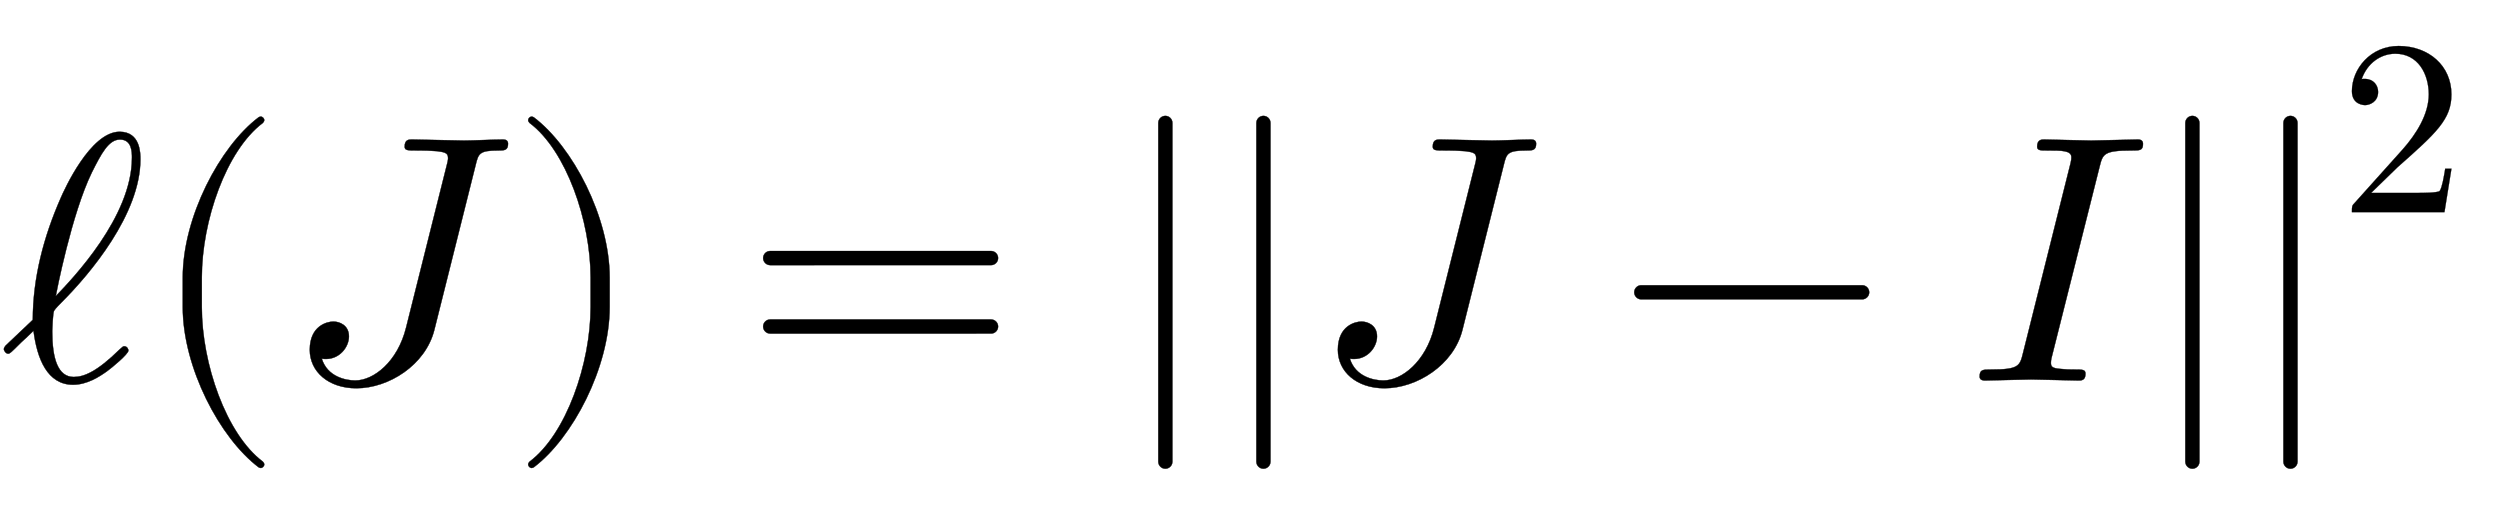
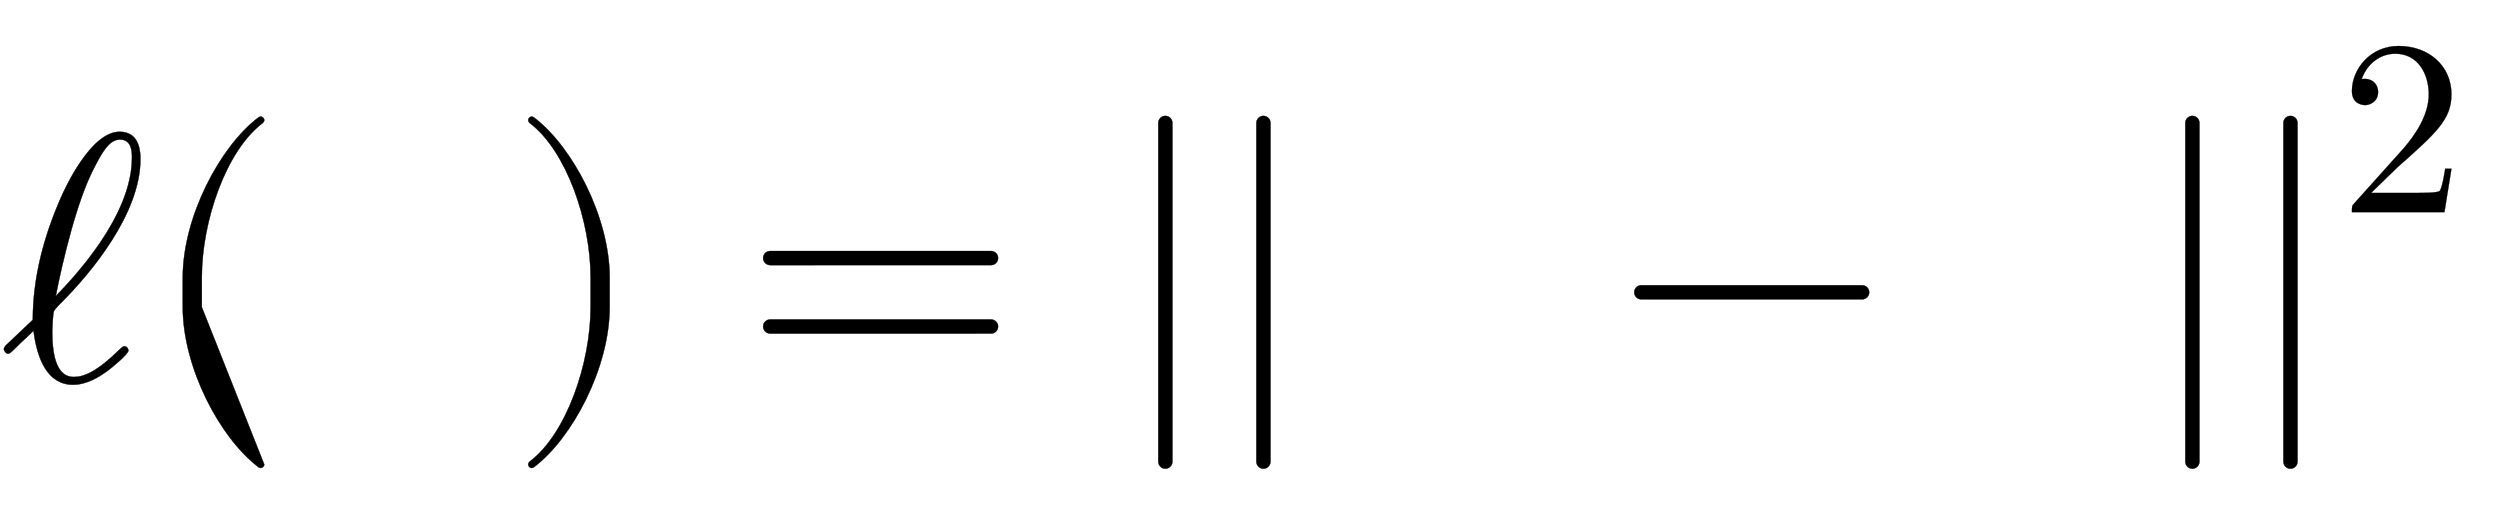
<svg xmlns="http://www.w3.org/2000/svg" xmlns:xlink="http://www.w3.org/1999/xlink" width="16.458ex" height="3.343ex" style="vertical-align:-.838ex" viewBox="0 -1078.4 7085.9 1439.2">
  <defs>
    <path stroke-width="1" id="a" d="M398 627c0-155-142-324-223-405-20-20-20-22-22-25-3-5-5-51-5-57 0-78 16-130 61-130 29 0 66 15 130 78 9 8 10 9 13 9 9 0 12-9 12-12 0-10-47-49-61-59-21-15-56-38-96-38-73 0-102 74-112 153-8-8-28-27-36-34-28-28-31-31-36-31-6 0-12 8-12 13 0 4 3 7 5 10l77 73c0 119 31 236 79 345 10 23 84 188 167 188 59 0 59-61 59-78zm-24 4c0 16 0 52-34 52-32 0-53-40-80-94-57-117-100-339-102-350 48 50 216 225 216 392z" />
-     <path stroke-width="1" id="b" d="M332-238c0-5-5-10-10-10-2 0-4 1-6 2-110 83-215 283-215 454v84c0 171 105 371 215 454 2 1 4 2 6 2 5 0 10-5 10-10 0-3-2-6-4-8-104-78-173-278-173-438v-84c0-160 69-360 173-438 2-2 4-5 4-8z" />
-     <path stroke-width="1" id="c" d="M633 671c0-19-11-19-27-19-55 0-57-9-65-42L424 143C399 44 295-22 203-22 124-22 71 25 71 87c0 68 49 80 67 80 17 0 44-10 44-42 0-30-26-64-65-64 0 0-9 0-12 1 16-52 69-62 95-62 52 0 120 53 144 150l115 459c2 8 4 15 4 21 0 14-7 17-31 20-25 2-35 2-58 2-26 0-34 0-34 11 0 20 12 20 21 20l147-3c25 0 86 3 111 3 8 0 14-3 14-12z" />
+     <path stroke-width="1" id="b" d="M332-238c0-5-5-10-10-10-2 0-4 1-6 2-110 83-215 283-215 454v84c0 171 105 371 215 454 2 1 4 2 6 2 5 0 10-5 10-10 0-3-2-6-4-8-104-78-173-278-173-438v-84z" />
    <path stroke-width="1" id="d" d="M288 208c0-171-105-371-215-454-2-1-4-2-6-2-5 0-10 5-10 10 0 3 2 6 4 8 104 78 173 278 173 438v84c0 160-69 360-173 438-2 2-4 5-4 8 0 5 5 10 10 10 2 0 4-1 6-2 110-83 215-283 215-454v-84z" />
    <path stroke-width="1" id="e" d="M722 347c0-11-9-20-20-20H76c-11 0-20 9-20 20s9 20 20 20h626c11 0 20-9 20-20zm0-194c0-11-9-20-20-20H76c-11 0-20 9-20 20s9 20 20 20h626c11 0 20-9 20-20z" />
    <path stroke-width="1" id="f" d="M159-230c0-11-9-20-20-20s-20 9-20 20v960c0 11 9 20 20 20s20-9 20-20v-960z" />
    <path stroke-width="1" id="g" d="M722 250c0-11-9-20-20-20H76c-11 0-20 9-20 20s9 20 20 20h626c11 0 20-9 20-20z" />
-     <path stroke-width="1" id="h" d="M497 671c0-19-8-19-32-19-79 0-82-10-91-46L240 73c-2-7-4-15-4-23 0-11 4-15 25-17 20-2 25-2 43-2 22 0 30 0 30-12 0-19-12-19-20-19L180 3 49 0c-3 0-15 0-15 11 0 20 9 20 32 20 79 0 82 10 91 47l135 539c2 9 2 11 2 16 0 19-27 19-69 19-19 0-28 0-28 11 0 20 13 20 20 20l133-3 132 3c4 0 15 0 15-12z" />
    <path stroke-width="1" id="i" d="M449 174L421 0H50c0 24 0 26 11 37l192 214c55 62 105 141 105 221 0 82-43 163-134 163-58 0-112-37-135-102 3 1 5 1 13 1 35 0 53-26 53-52 0-41-35-53-52-53-3 0-53 0-53 56 0 89 74 181 187 181 122 0 212-80 212-194 0-100-60-154-216-292L127 77h180c22 0 88 0 95 8 10 15 17 59 22 89h25z" />
  </defs>
  <g stroke="currentColor" fill="currentColor" stroke-width="0" transform="scale(1 -1)">
    <use xlink:href="#a" />
    <use xlink:href="#b" x="417" />
    <use xlink:href="#c" x="807" />
    <use xlink:href="#d" x="1440" />
    <use xlink:href="#e" x="2107" />
    <use xlink:href="#f" x="3164" />
    <use xlink:href="#f" x="3442" />
    <use xlink:href="#c" x="3721" />
    <use xlink:href="#g" x="4576" />
    <use xlink:href="#h" x="5577" />
    <use xlink:href="#f" x="6075" />
    <g transform="translate(6353)">
      <use xlink:href="#f" />
      <use transform="scale(.707)" xlink:href="#i" x="393" y="675" />
    </g>
  </g>
</svg>